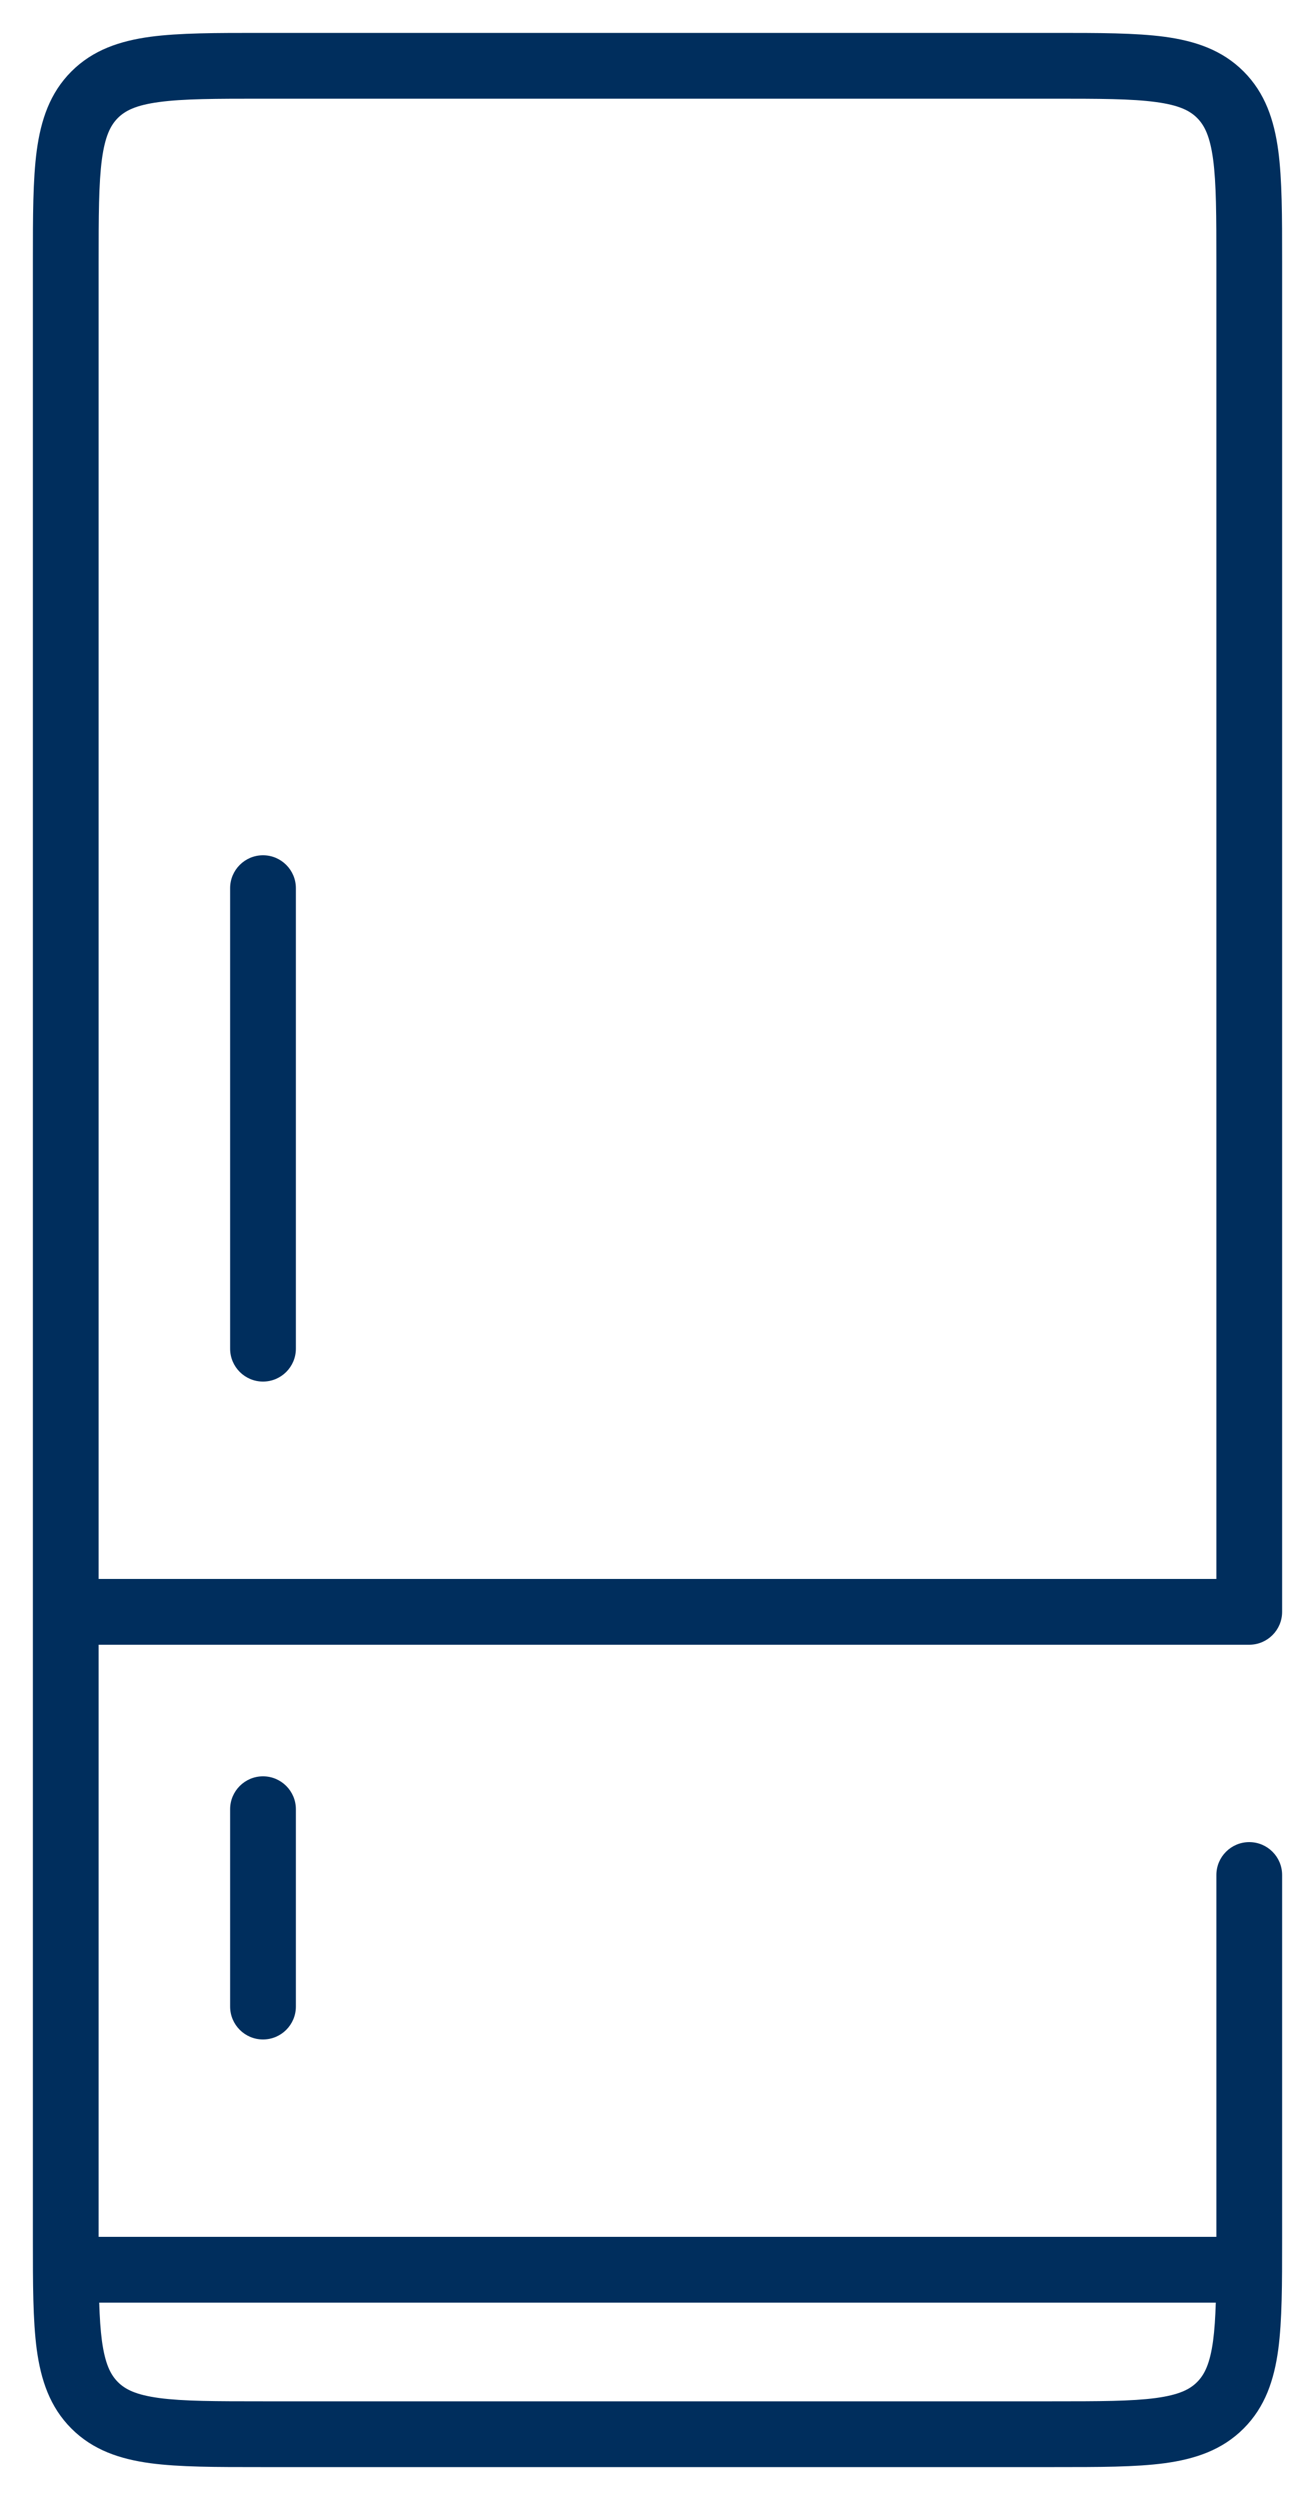
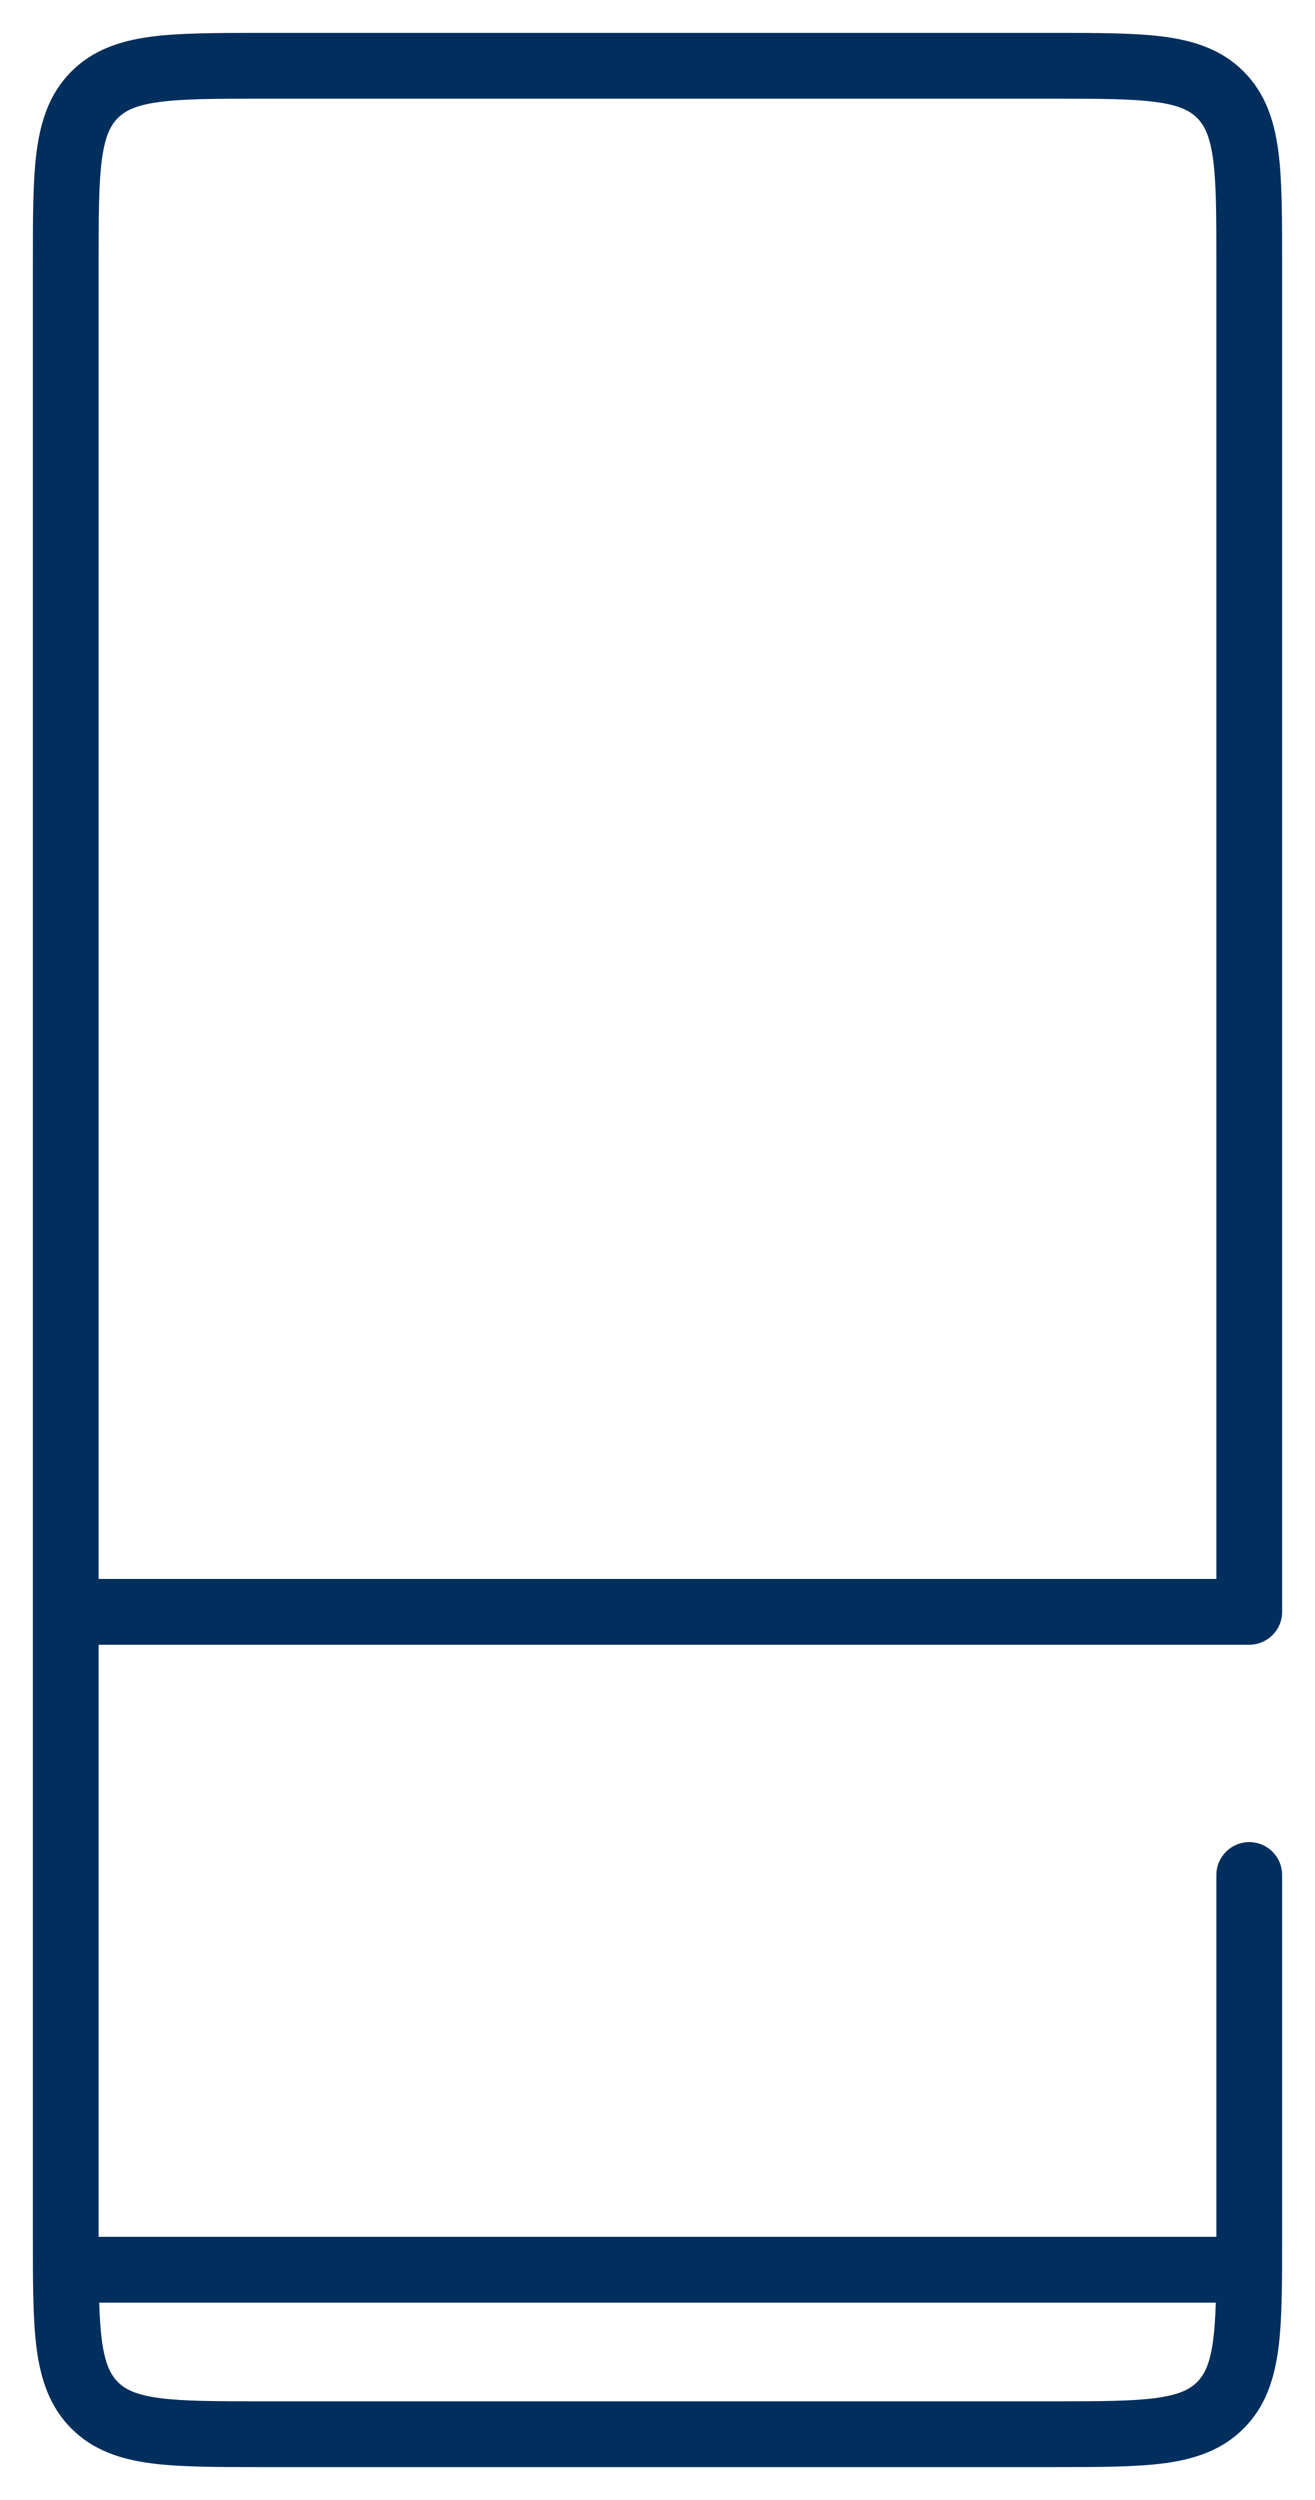
<svg xmlns="http://www.w3.org/2000/svg" width="20" height="38" viewBox="0 0 20 38" fill="none">
-   <path d="M4 13C4.276 13 4.5 13.224 4.5 13.5L4.5 20.5C4.5 20.776 4.276 21 4 21C3.724 21 3.5 20.776 3.5 20.5L3.5 13.5C3.5 13.224 3.724 13 4 13Z" fill="#002E5D" />
  <path fill-rule="evenodd" clip-rule="evenodd" d="M3.965 0.5C3.288 0.5 2.729 0.5 2.287 0.559C1.824 0.622 1.414 0.758 1.086 1.086C0.758 1.414 0.622 1.824 0.559 2.288C0.5 2.729 0.5 3.288 0.5 3.965L0.5 34.035C0.5 34.712 0.5 35.271 0.559 35.713C0.622 36.176 0.758 36.586 1.086 36.914C1.414 37.242 1.824 37.378 2.287 37.441C2.729 37.5 3.288 37.5 3.965 37.5H16.035C16.712 37.5 17.271 37.5 17.712 37.441C18.176 37.378 18.586 37.242 18.914 36.914C19.242 36.586 19.378 36.176 19.441 35.713C19.5 35.271 19.5 34.712 19.5 34.035V28.5C19.5 28.224 19.276 28 19 28C18.724 28 18.5 28.224 18.5 28.5V34H1.5L1.5 25L18.996 25C18.997 25 18.999 25 19 25C19.276 25 19.5 24.776 19.5 24.5V3.965C19.5 3.288 19.5 2.729 19.441 2.288C19.378 1.824 19.242 1.414 18.914 1.086C18.586 0.758 18.176 0.622 17.712 0.559C17.271 0.5 16.712 0.5 16.035 0.5L3.965 0.5ZM18.5 24V4C18.5 3.279 18.499 2.788 18.45 2.421C18.402 2.068 18.318 1.904 18.207 1.793C18.096 1.682 17.932 1.598 17.579 1.551C17.212 1.501 16.721 1.5 16 1.5L4 1.5C3.279 1.5 2.788 1.501 2.421 1.551C2.068 1.598 1.904 1.682 1.793 1.793C1.682 1.904 1.598 2.068 1.55 2.421C1.501 2.788 1.5 3.279 1.5 4L1.5 24L18.5 24ZM1.509 35C1.516 35.224 1.528 35.414 1.55 35.579C1.598 35.932 1.682 36.096 1.793 36.207C1.904 36.319 2.068 36.402 2.421 36.45C2.788 36.499 3.279 36.5 4 36.5H16C16.721 36.5 17.212 36.499 17.579 36.45C17.932 36.402 18.096 36.319 18.207 36.207C18.318 36.096 18.402 35.932 18.45 35.579C18.472 35.414 18.484 35.224 18.491 35H1.509Z" fill="#002E5D" />
-   <path d="M4 27C4.276 27 4.5 27.224 4.5 27.5V30.5C4.5 30.776 4.276 31 4 31C3.724 31 3.5 30.776 3.5 30.5V27.5C3.5 27.224 3.724 27 4 27Z" fill="#002E5D" />
</svg>